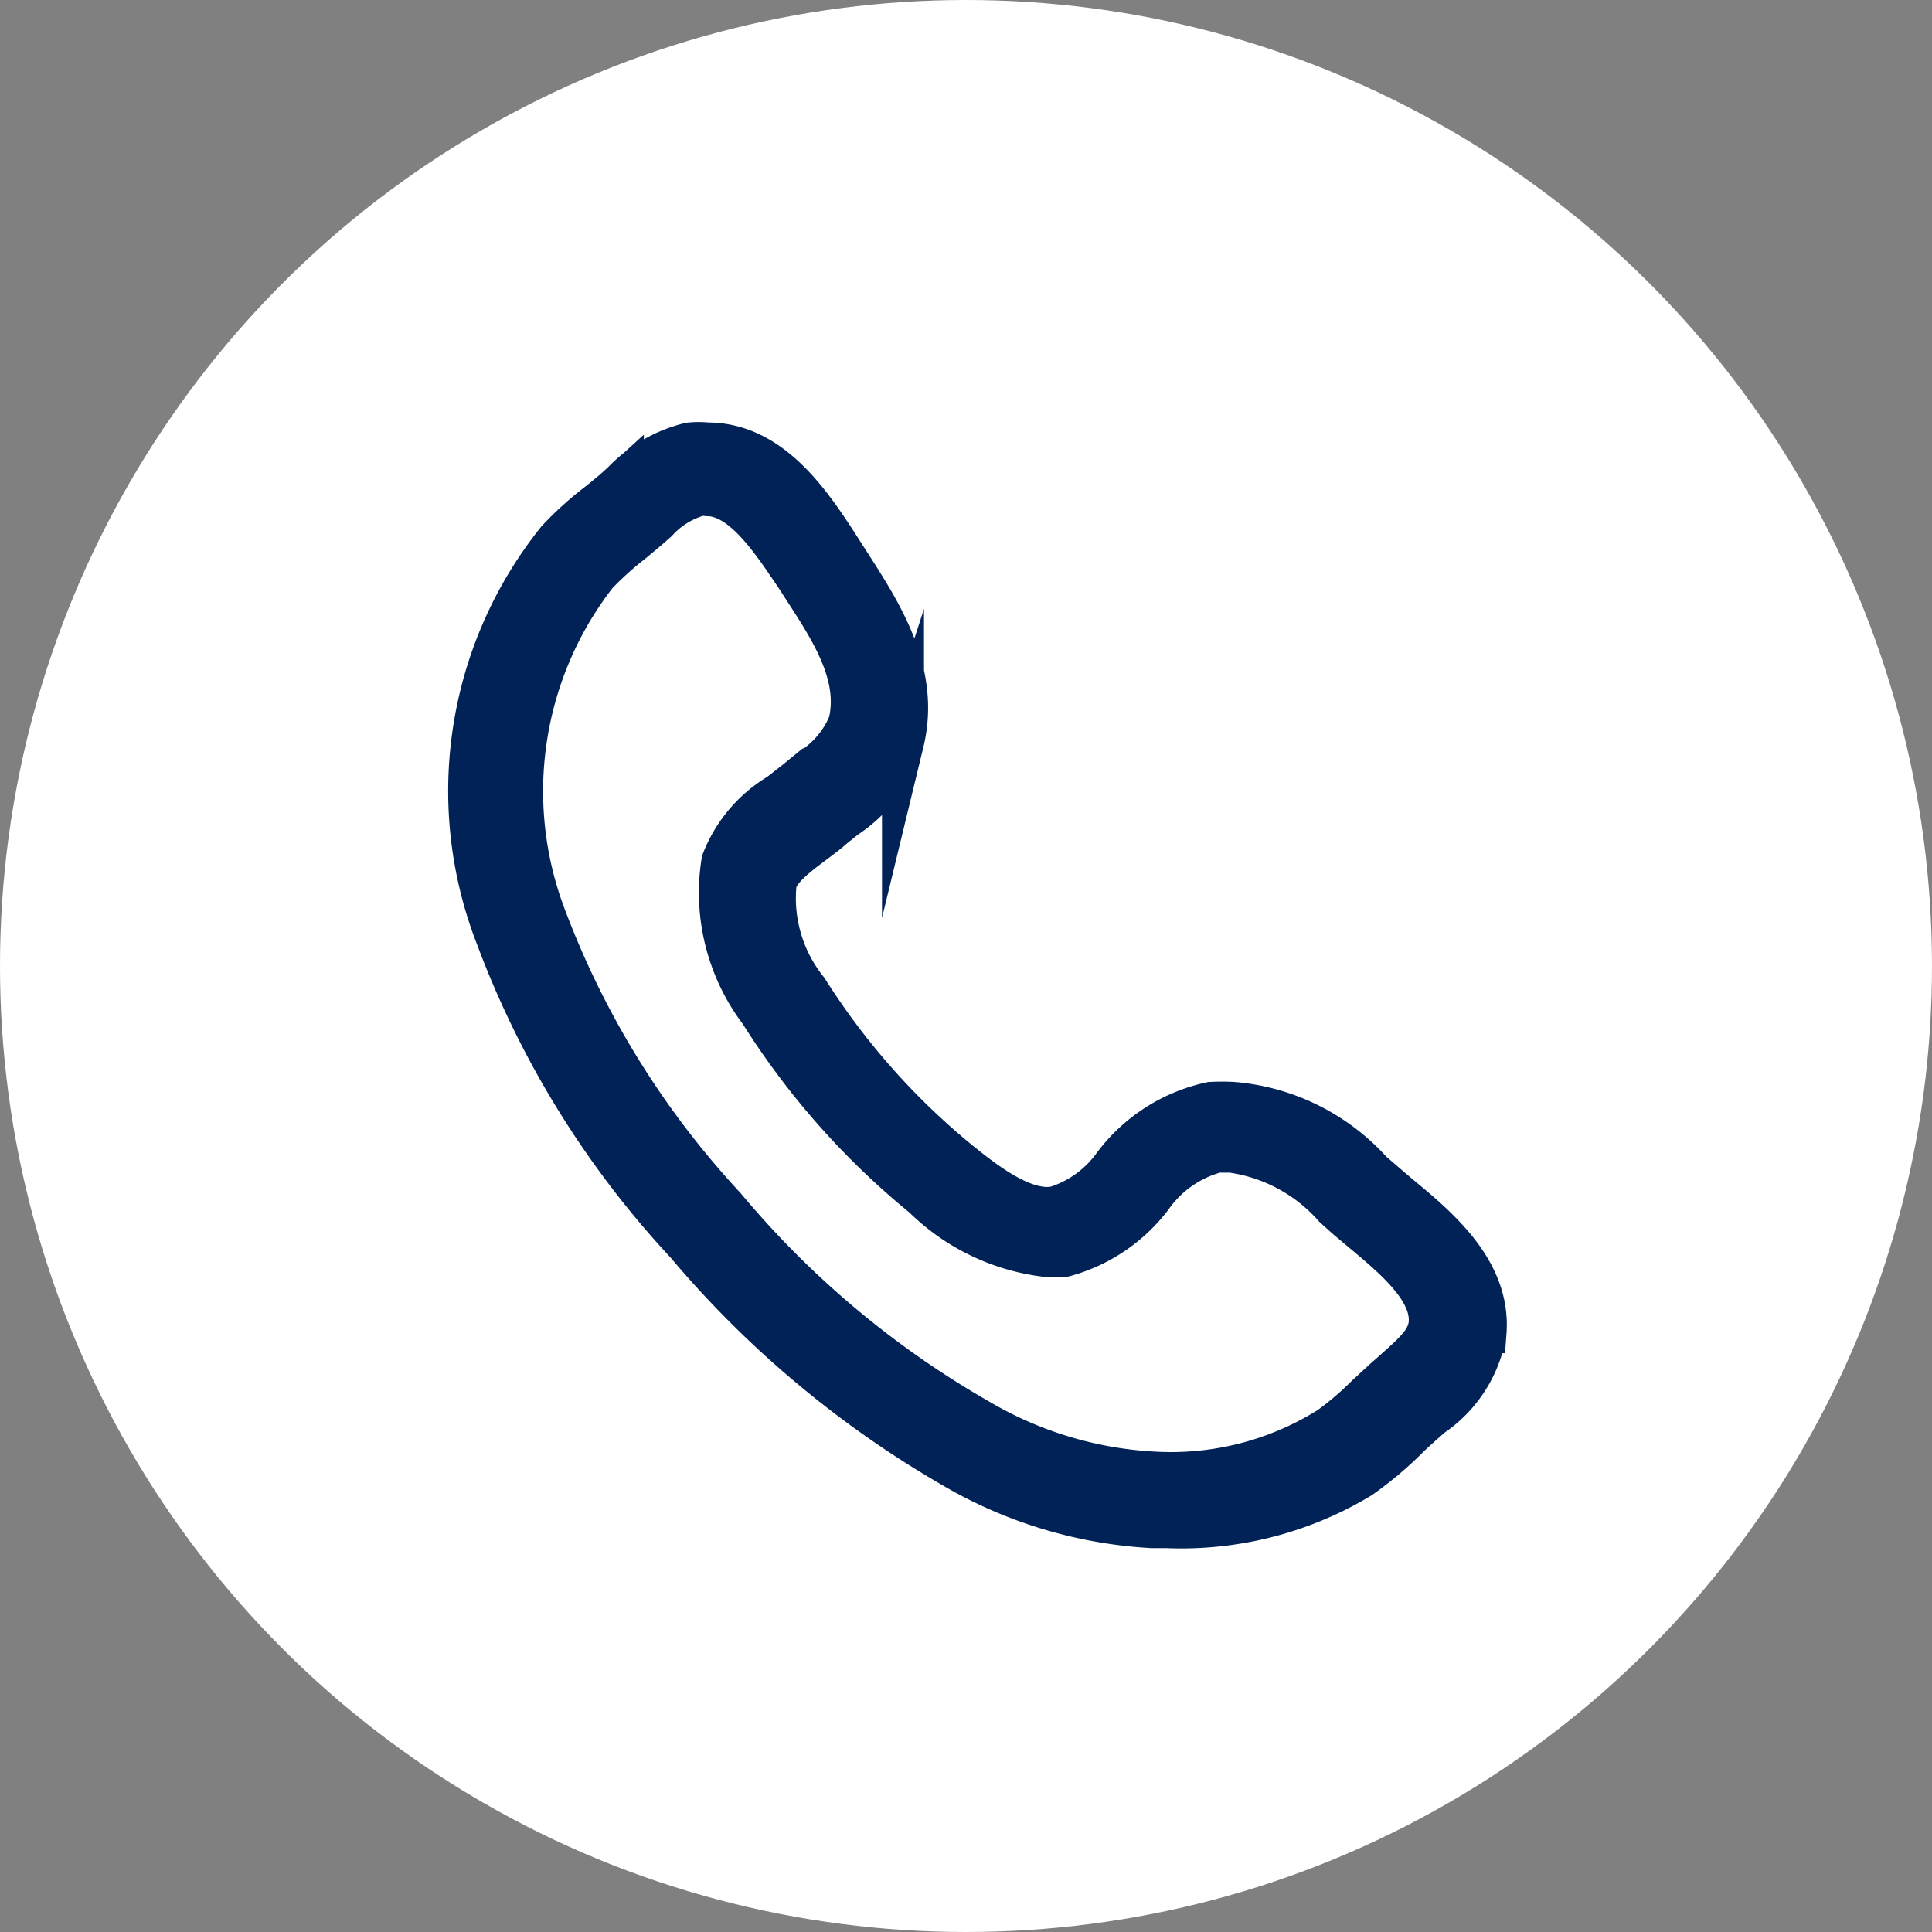
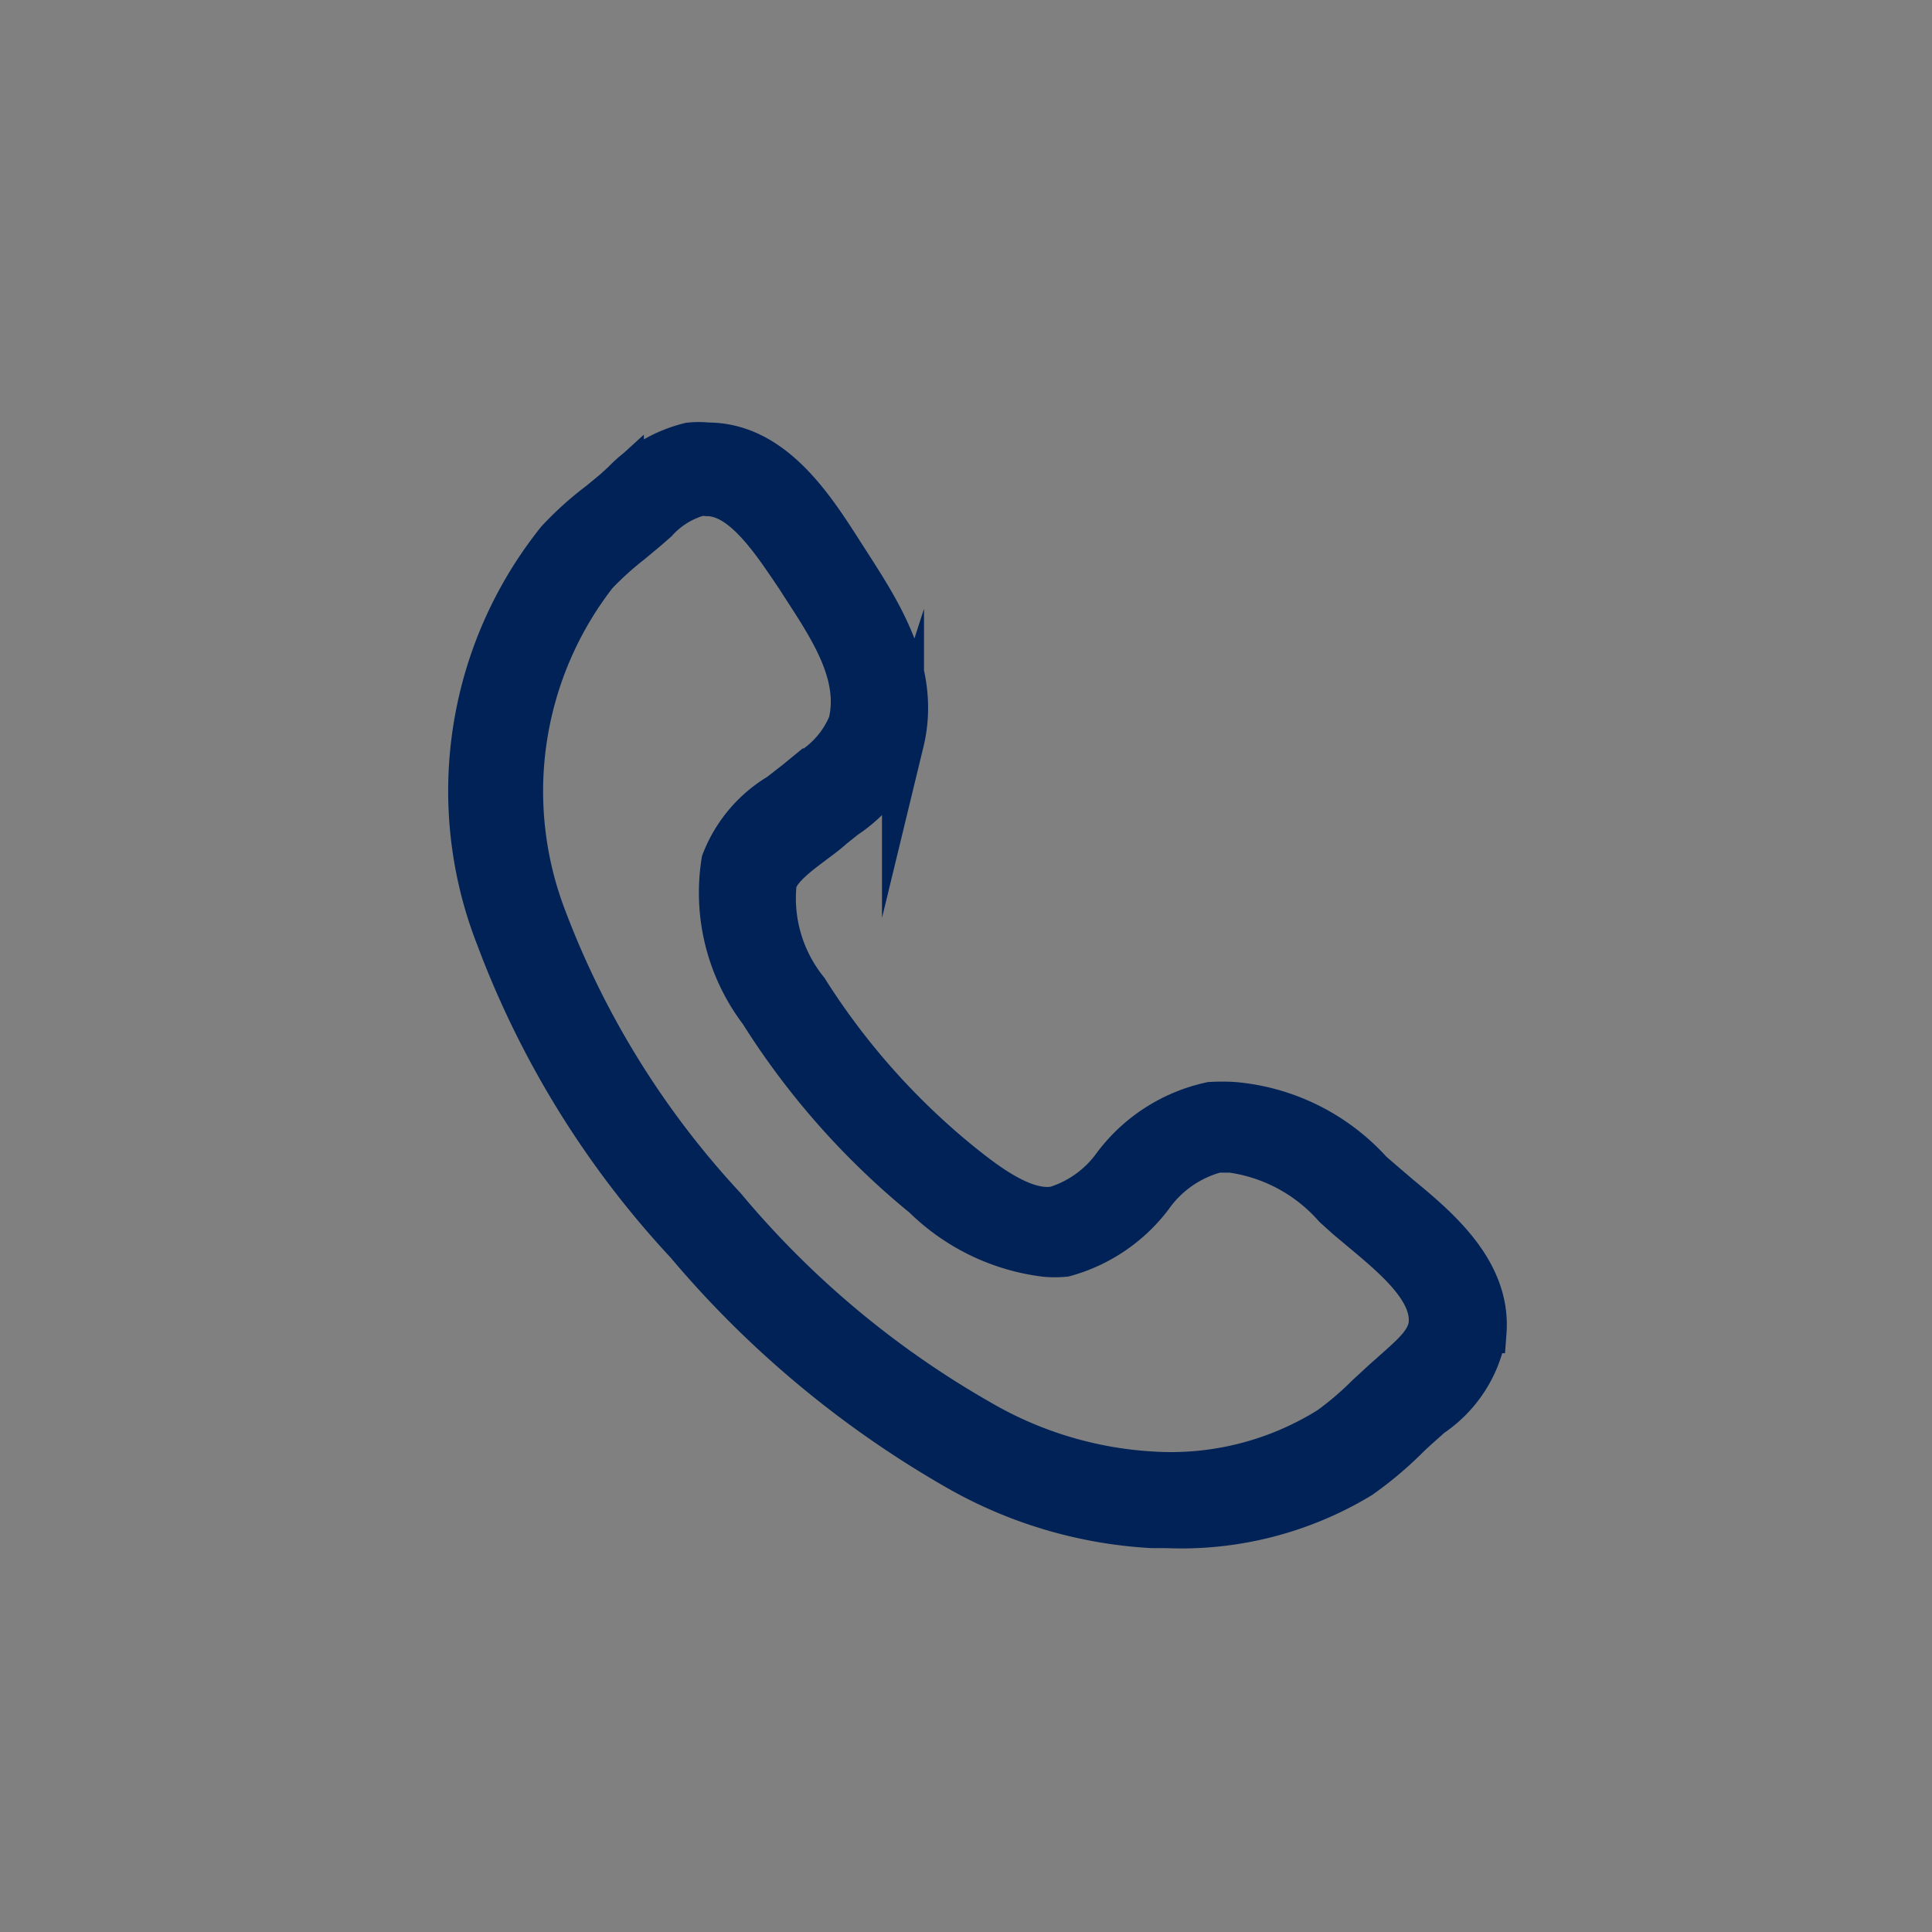
<svg xmlns="http://www.w3.org/2000/svg" id="レイヤー_1" data-name="レイヤー 1" viewBox="0 0 46 46">
  <rect x="0" y="0" width="46" height="46" fill="#808080" stroke="none" />
  <defs>
    <style>.cls-1{fill:#fff;}.cls-2{fill:#002257;stroke:#002257;stroke-miterlimit:10;}</style>
  </defs>
-   <circle id="楕円形_3" data-name="楕円形 3" class="cls-1" cx="23" cy="23" r="23" />
  <g id="グループ_9" data-name="グループ 9">
    <path id="パス_29" data-name="パス 29" class="cls-2" d="M216.93,176.5h-.34a10.52,10.52,0,0,1-4.67-1.39,24,24,0,0,1-6.42-5.36,22,22,0,0,1-4.51-7.29,9.55,9.55,0,0,1,1.44-9.46,7.73,7.73,0,0,1,1-.9l.34-.28.22-.2a3.28,3.28,0,0,1,1.59-.92,2.09,2.09,0,0,1,.43,0c1.56,0,2.52,1.52,3.23,2.63l.18.28c.73,1.14,1.64,2.55,1.24,4.2a3.41,3.41,0,0,1-1.37,1.8l-.3.24c-.14.13-.31.25-.48.38-.39.29-.79.6-.88.92a3.48,3.48,0,0,0,.75,2.56,17,17,0,0,0,3.62,4.09c.56.45,1.54,1.24,2.3,1.08a2.69,2.69,0,0,0,1.38-1,3.92,3.92,0,0,1,2.31-1.48,4.73,4.73,0,0,1,.53,0,5,5,0,0,1,3.3,1.64l.29.25.35.3c.92.76,2.18,1.8,2.07,3.27a3,3,0,0,1-1.29,2l-.1.09c-.17.15-.34.3-.5.46a8.62,8.62,0,0,1-1.09.91A8.25,8.25,0,0,1,216.93,176.5ZM206,151.93a.71.71,0,0,0-.2,0,2.13,2.13,0,0,0-1,.62l-.24.21-.36.3a7.58,7.58,0,0,0-.84.76,8.41,8.41,0,0,0-1.2,8.2,21,21,0,0,0,4.26,6.86,22.31,22.31,0,0,0,6.07,5.08,9.16,9.16,0,0,0,4.11,1.24,7.1,7.1,0,0,0,4.21-1.07,7.32,7.32,0,0,0,.9-.77c.18-.16.35-.33.54-.49l.11-.1c.5-.44.81-.73.84-1.13.06-.8-.86-1.56-1.6-2.18l-.37-.31-.3-.27a4,4,0,0,0-2.46-1.32c-.11,0-.22,0-.33,0a2.75,2.75,0,0,0-1.56,1.08,3.89,3.89,0,0,1-2.07,1.4,2.5,2.5,0,0,1-.47,0,5,5,0,0,1-2.89-1.4,18.15,18.15,0,0,1-3.89-4.4,4.7,4.7,0,0,1-.9-3.59,3.21,3.21,0,0,1,1.35-1.6l.41-.32.33-.27a2.33,2.33,0,0,0,.93-1.1c.27-1.12-.41-2.18-1.08-3.21l-.18-.28C207.57,153.06,206.85,151.93,206,151.93Z" transform="translate(-189.16 -140.14)" />
  </g>
</svg>